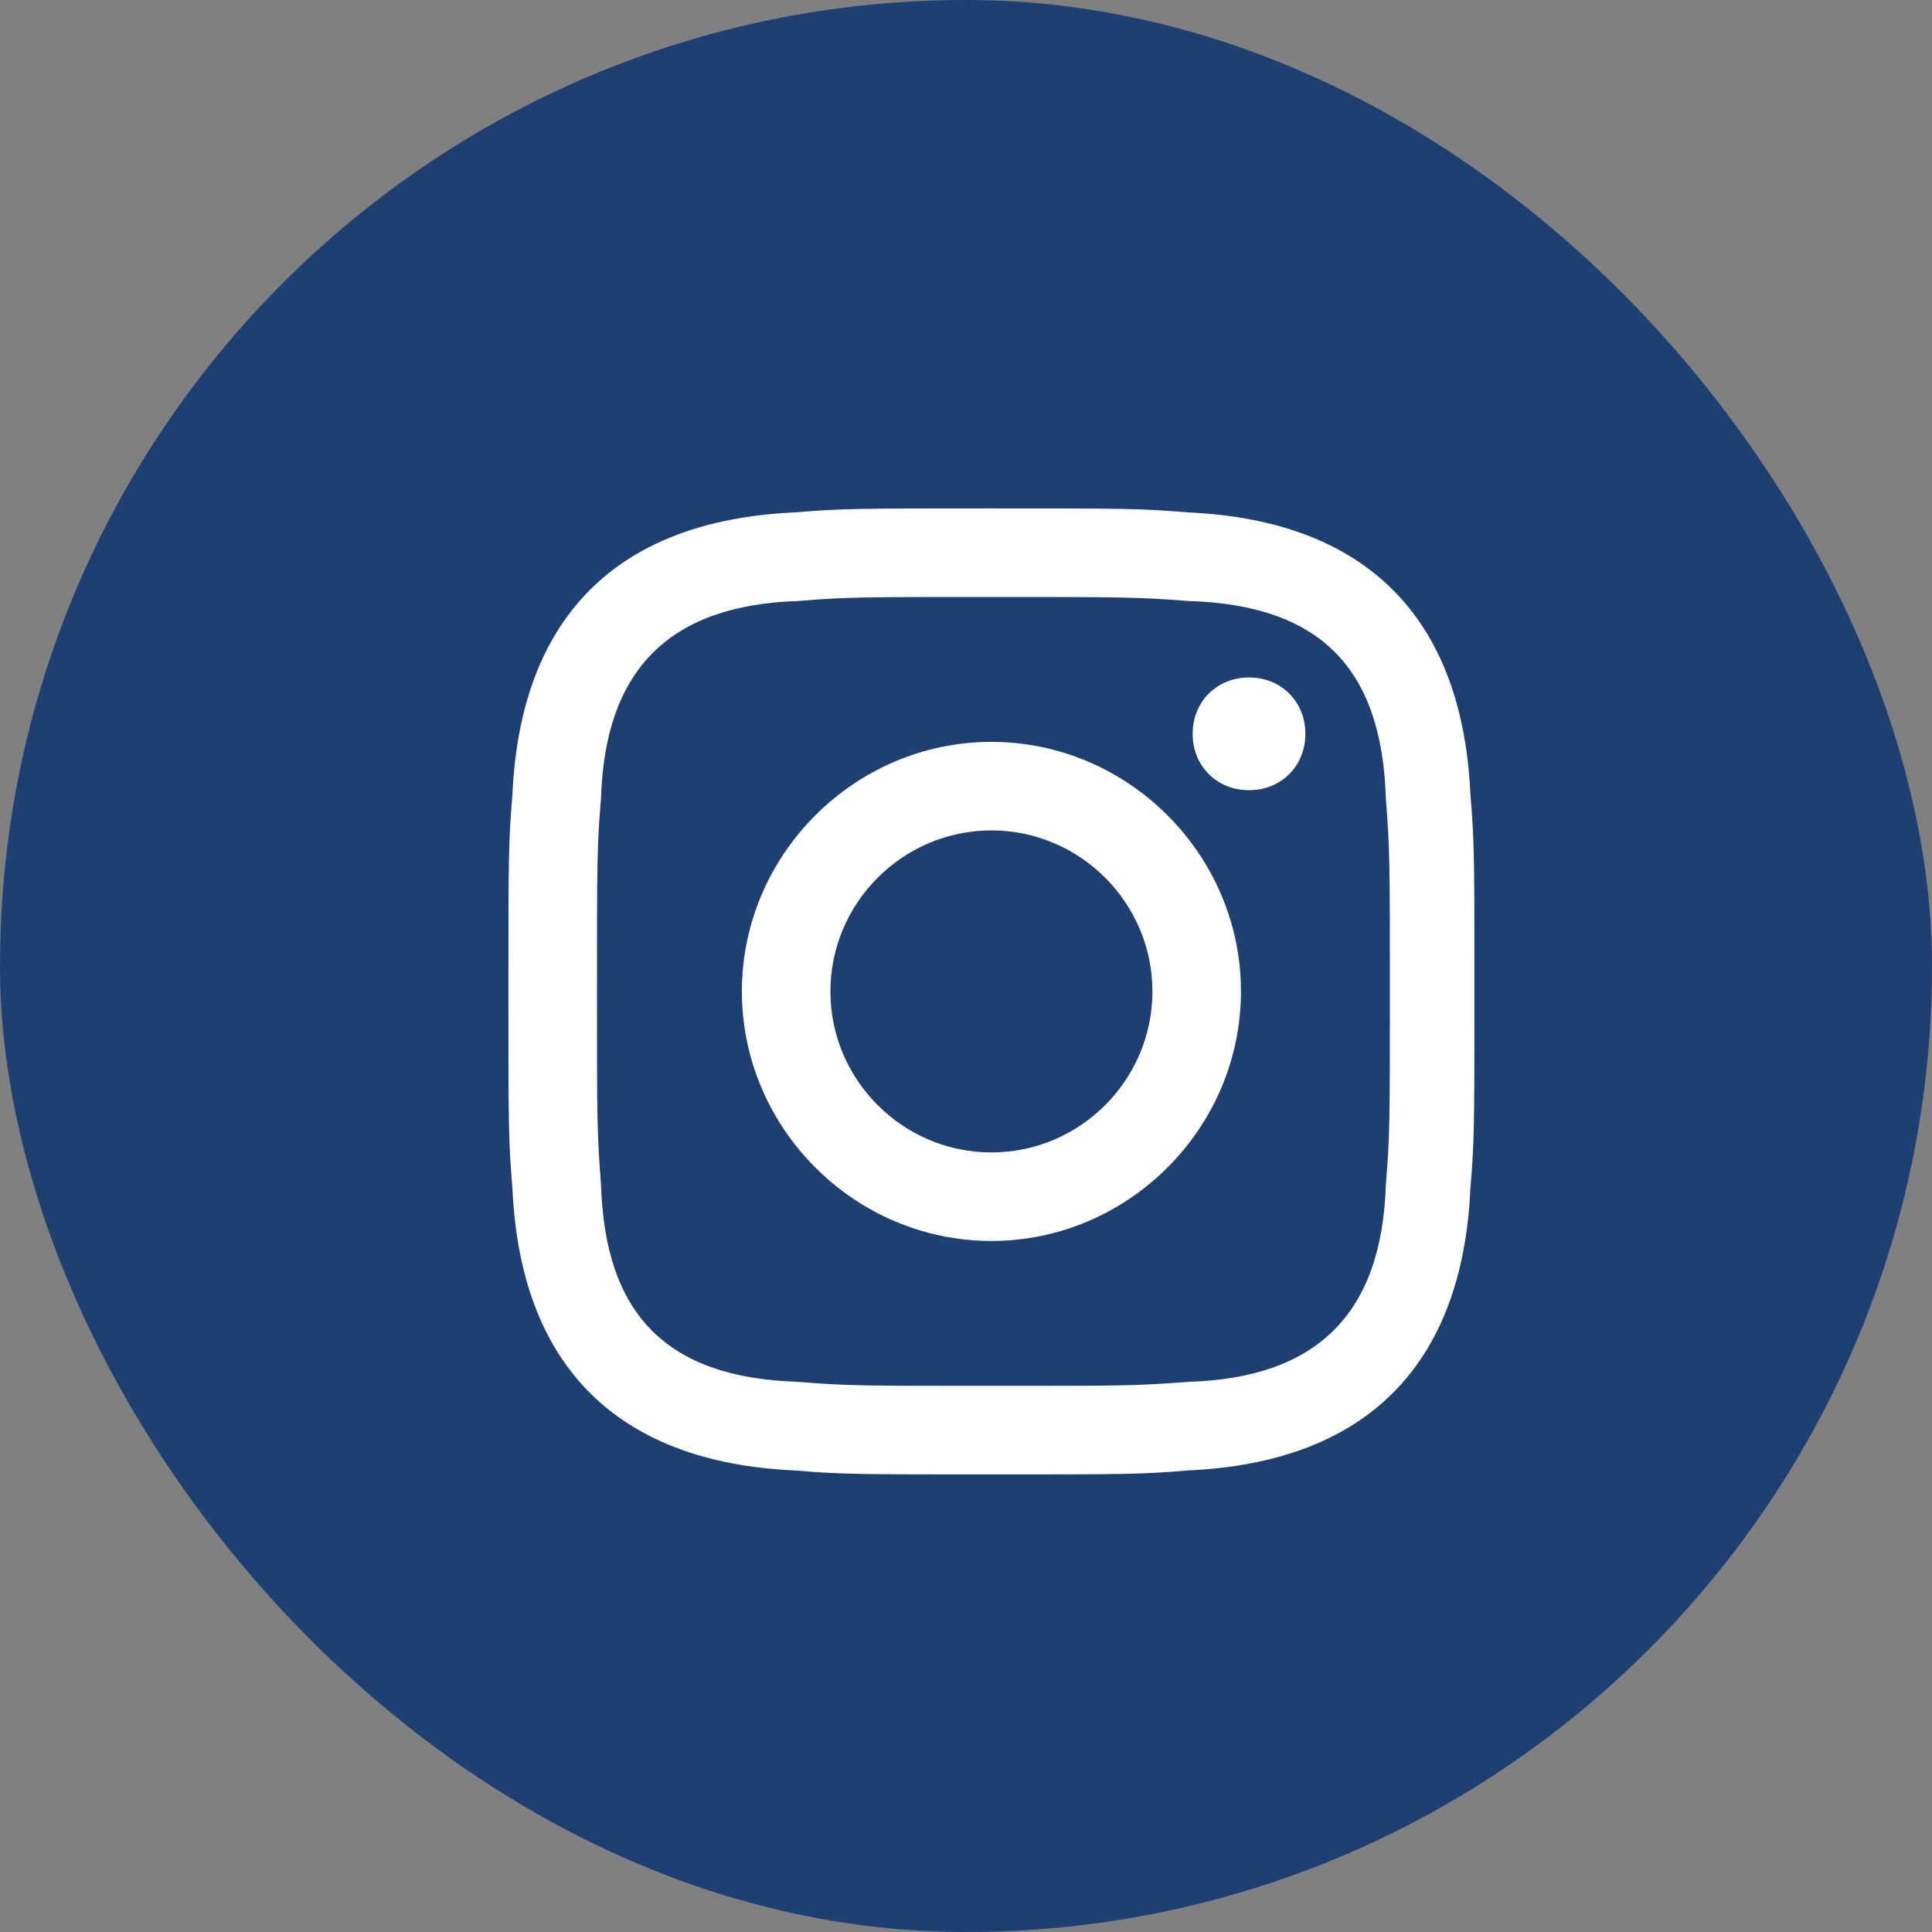
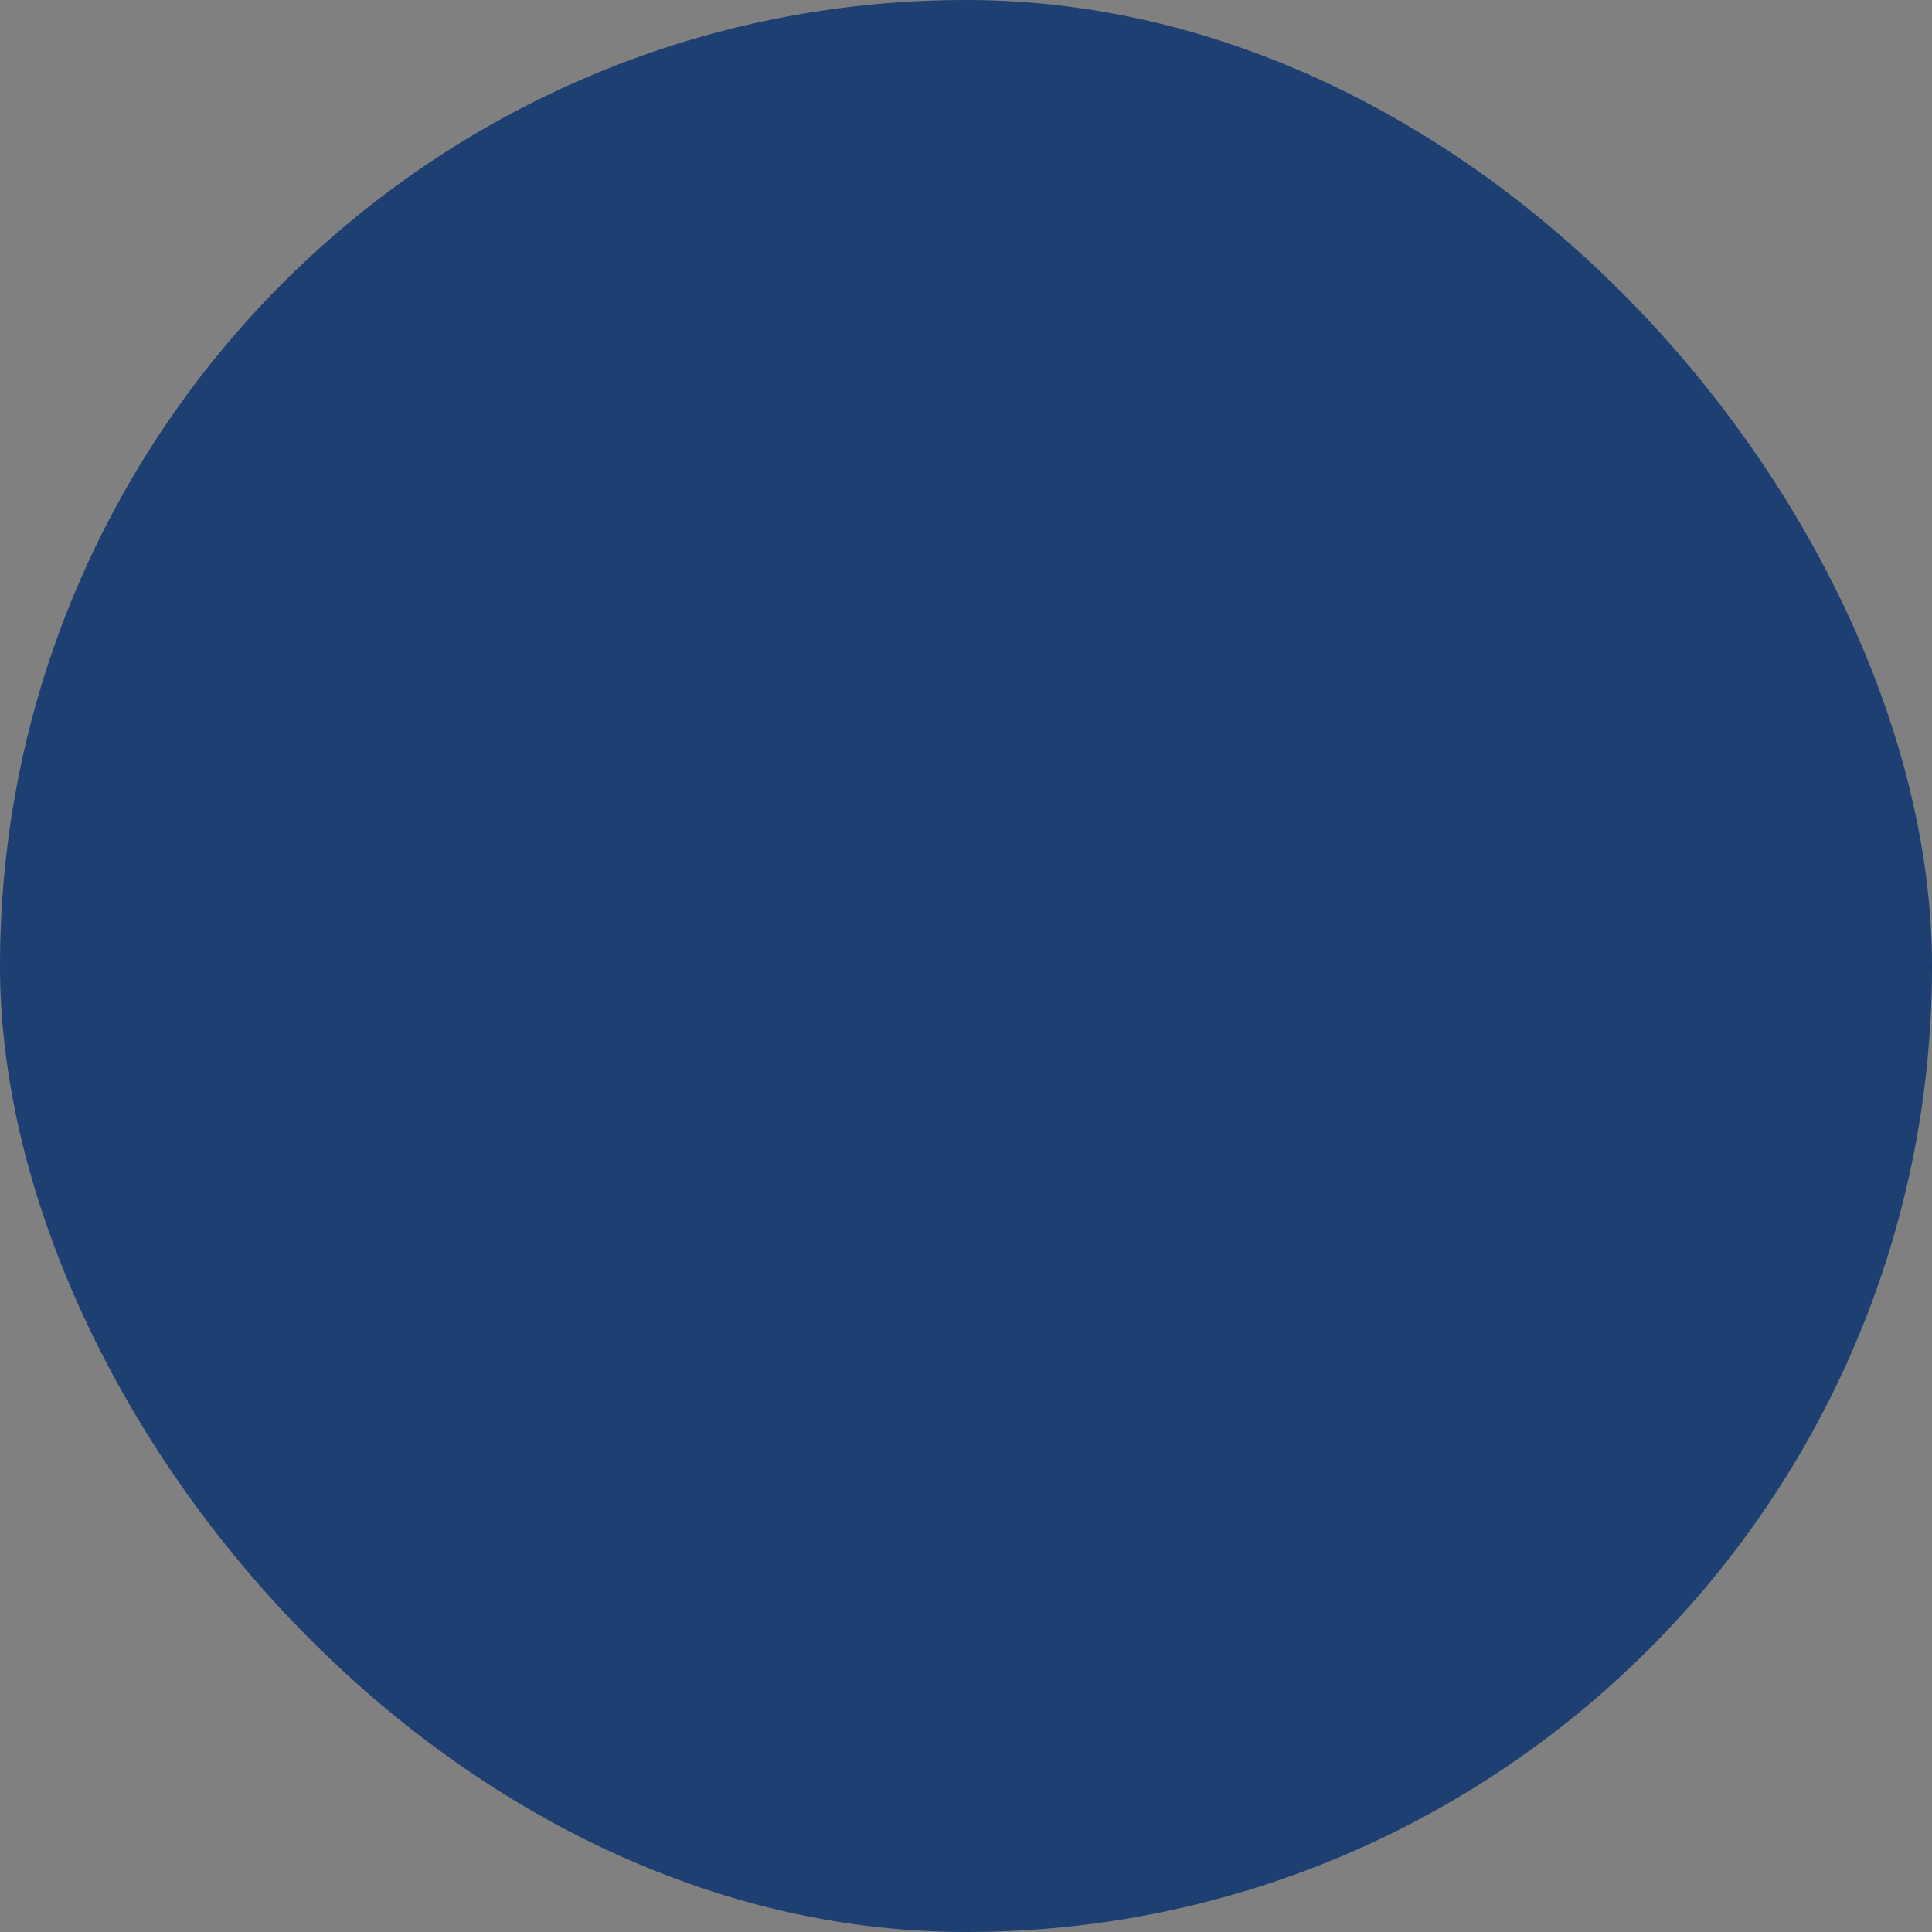
<svg xmlns="http://www.w3.org/2000/svg" width="38" height="38" viewBox="0 0 38 38" fill="none">
  <rect x="0" y="0" width="38" height="38" fill="#808080" stroke="none" />
  <rect width="38" height="38" rx="19" fill="#1D3F71" />
-   <path d="M19.5 11.742C22.033 11.742 22.35 11.742 23.379 11.821C25.992 11.9 27.179 13.167 27.258 15.7C27.337 16.729 27.337 16.967 27.337 19.5C27.337 22.033 27.337 22.35 27.258 23.3C27.179 25.833 25.913 27.1 23.379 27.179C22.35 27.258 22.113 27.258 19.5 27.258C16.967 27.258 16.65 27.258 15.7 27.179C13.088 27.1 11.9 25.833 11.821 23.3C11.742 22.271 11.742 22.033 11.742 19.5C11.742 16.967 11.742 16.65 11.821 15.7C11.9 13.167 13.167 11.9 15.7 11.821C16.65 11.742 16.967 11.742 19.5 11.742ZM19.5 10C16.887 10 16.571 10 15.621 10.079C12.137 10.238 10.238 12.137 10.079 15.621C10 16.571 10 16.887 10 19.5C10 22.113 10 22.429 10.079 23.379C10.238 26.863 12.137 28.762 15.621 28.921C16.571 29 16.887 29 19.5 29C22.113 29 22.429 29 23.379 28.921C26.863 28.762 28.762 26.863 28.921 23.379C29 22.429 29 22.113 29 19.5C29 16.887 29 16.571 28.921 15.621C28.762 12.137 26.863 10.238 23.379 10.079C22.429 10 22.113 10 19.5 10ZM19.5 14.592C16.808 14.592 14.592 16.808 14.592 19.5C14.592 22.192 16.808 24.408 19.5 24.408C22.192 24.408 24.408 22.192 24.408 19.5C24.408 16.808 22.192 14.592 19.5 14.592ZM19.5 22.667C17.758 22.667 16.333 21.242 16.333 19.5C16.333 17.758 17.758 16.333 19.5 16.333C21.242 16.333 22.667 17.758 22.667 19.5C22.667 21.242 21.242 22.667 19.5 22.667ZM24.567 13.325C23.933 13.325 23.458 13.8 23.458 14.433C23.458 15.067 23.933 15.542 24.567 15.542C25.2 15.542 25.675 15.067 25.675 14.433C25.675 13.8 25.2 13.325 24.567 13.325Z" fill="white" />
</svg>